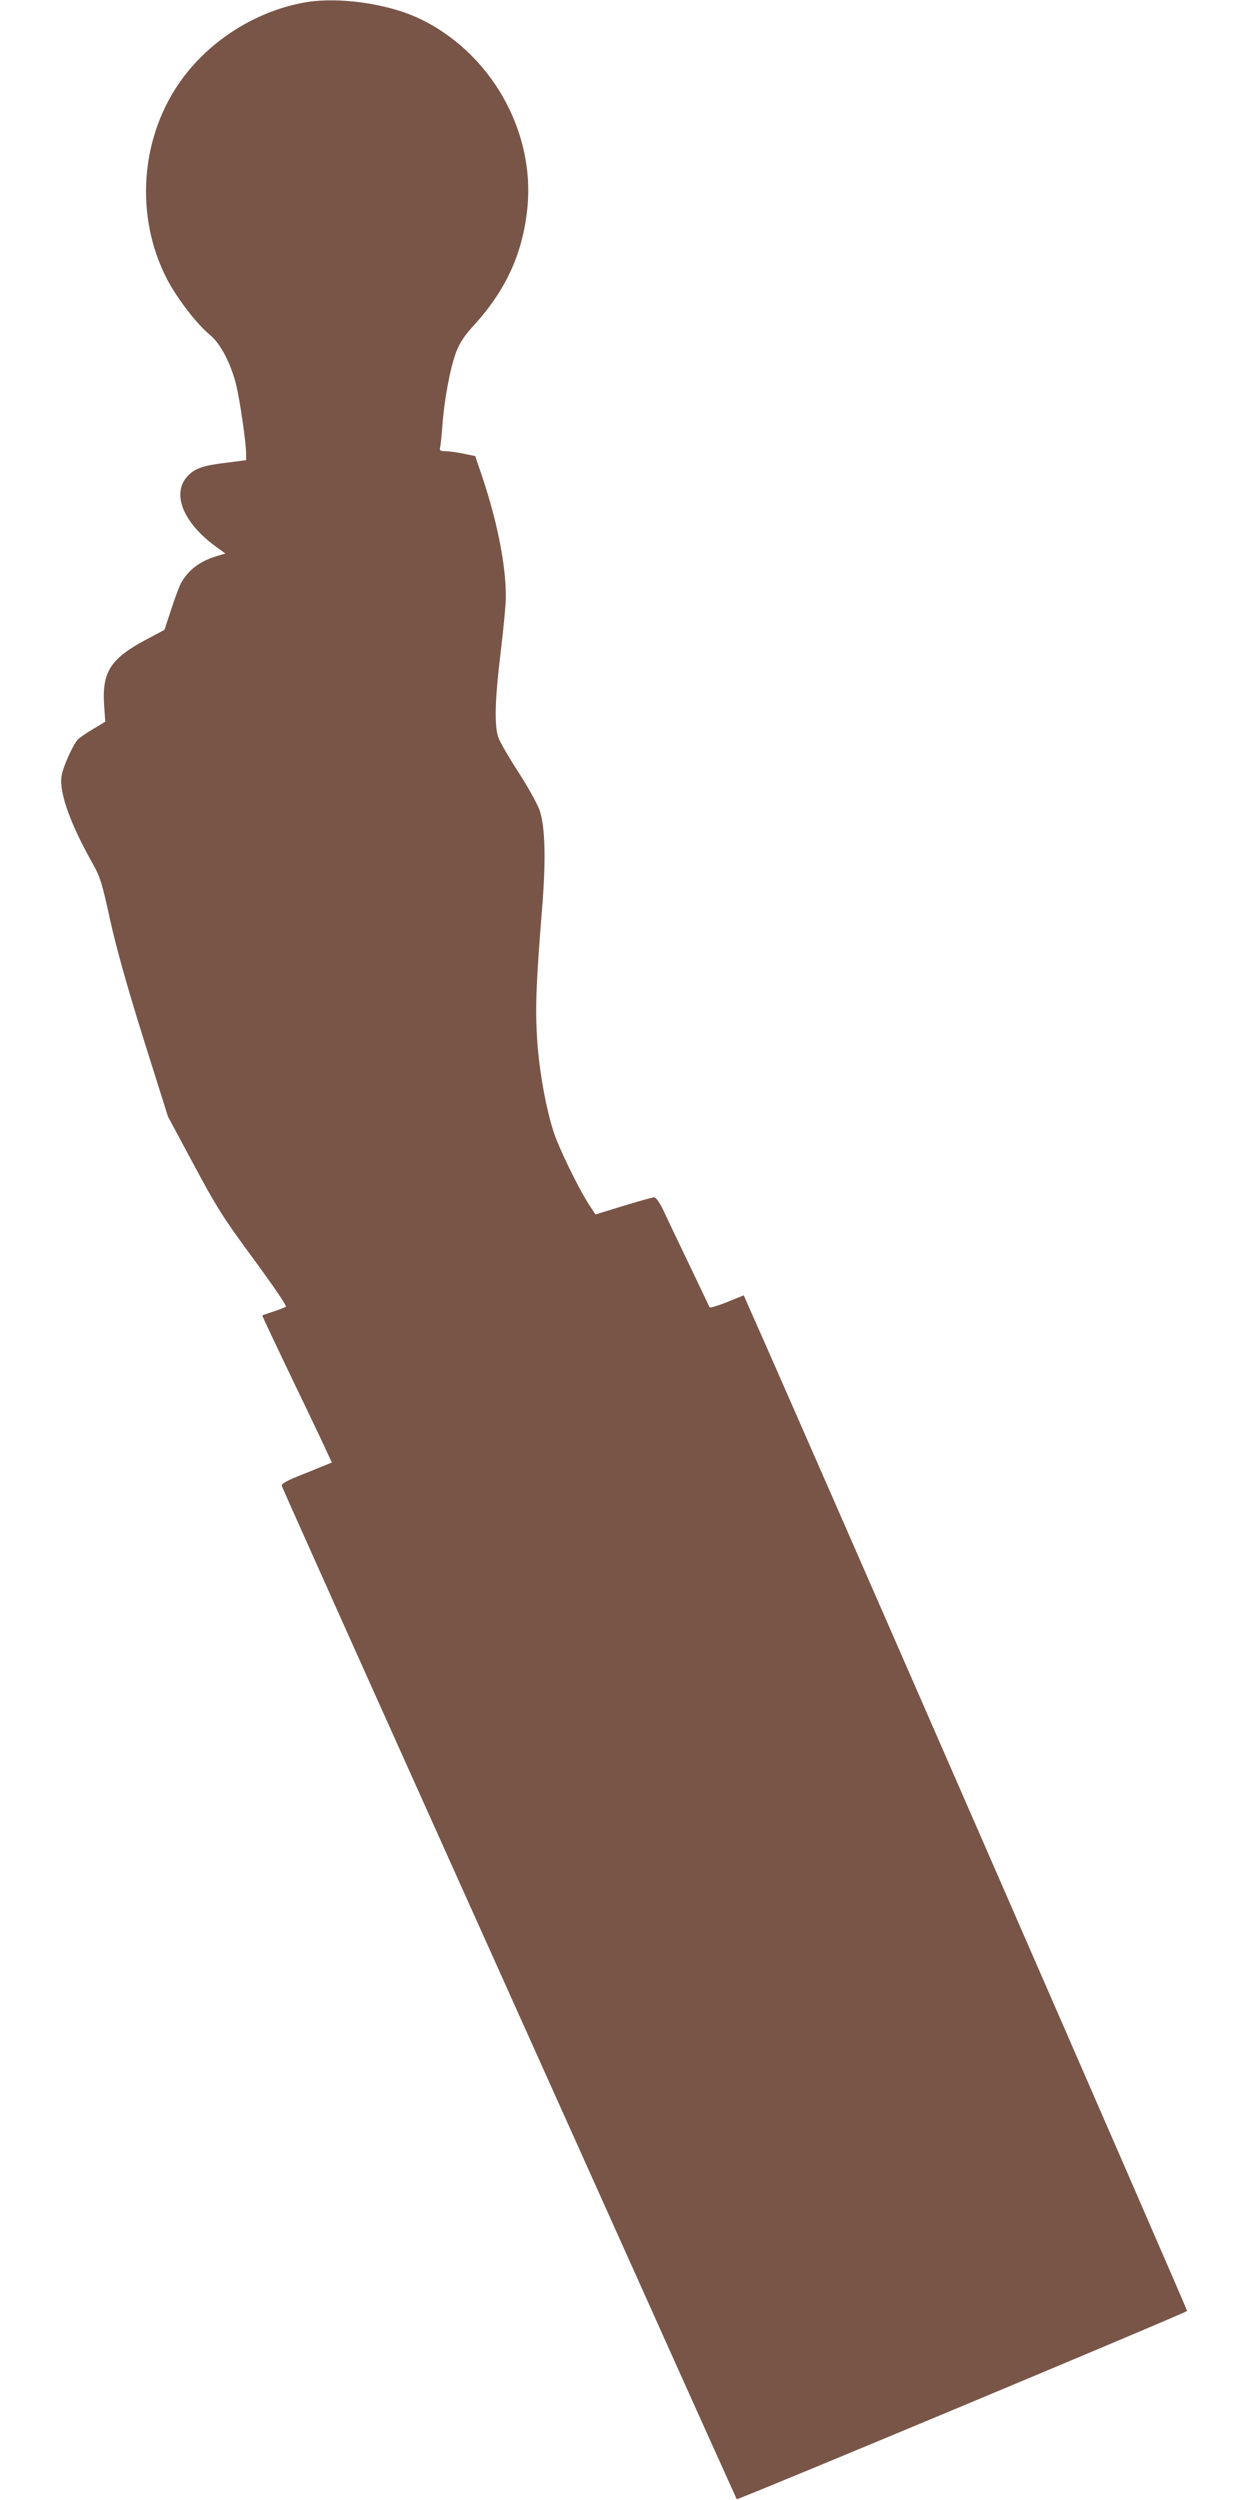
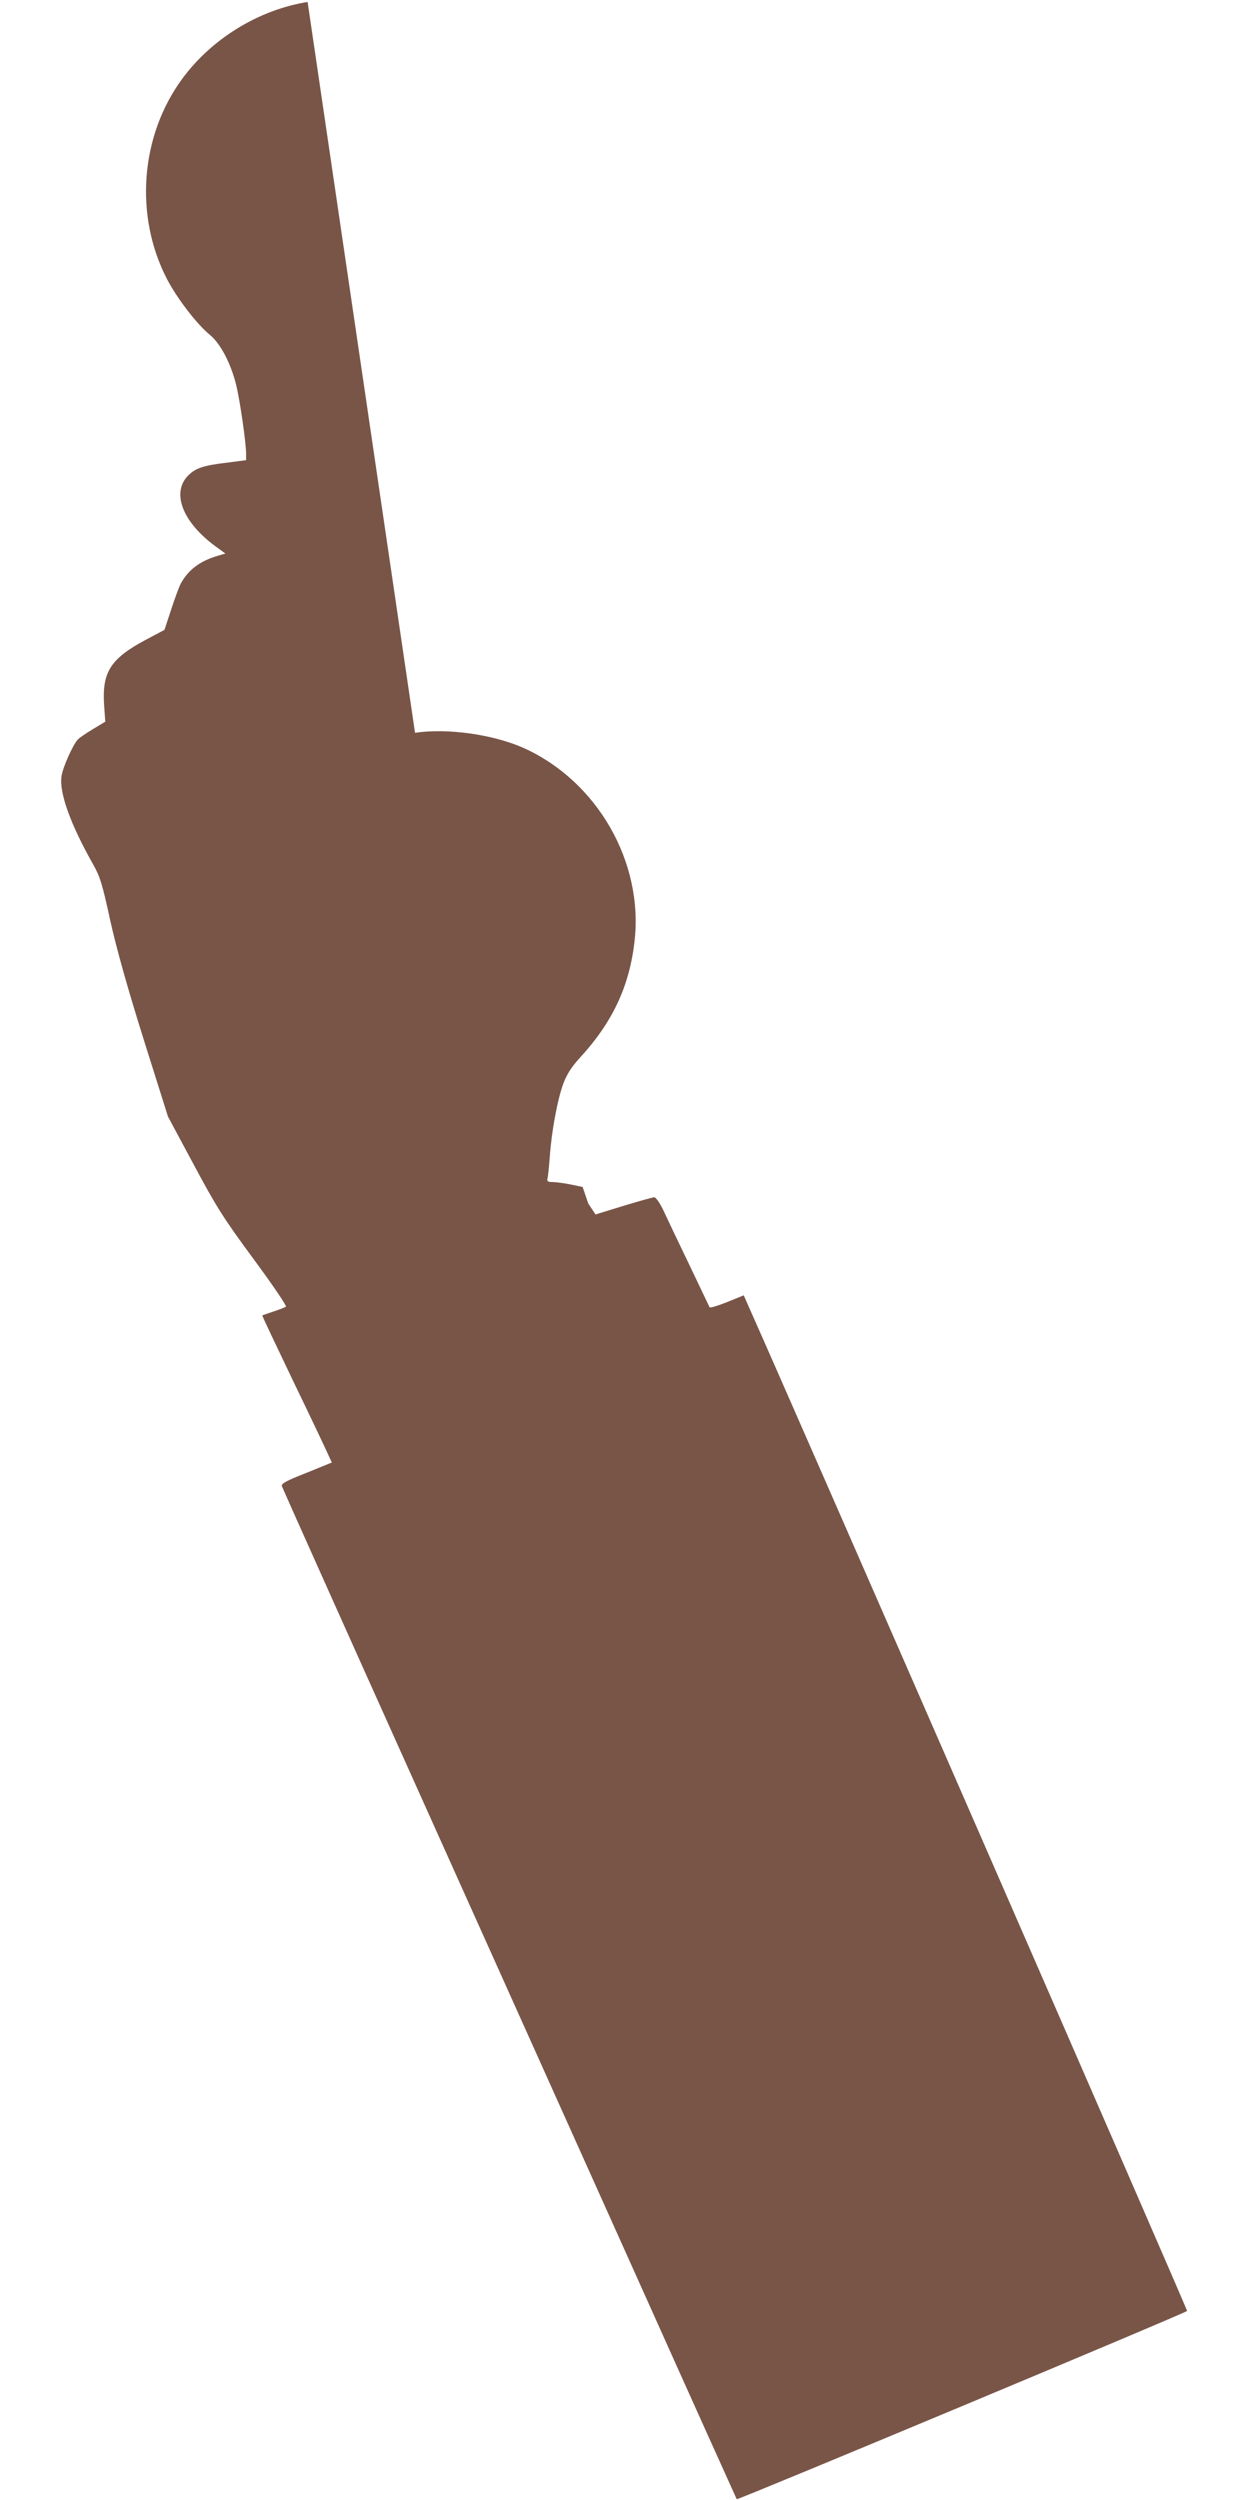
<svg xmlns="http://www.w3.org/2000/svg" version="1.0" width="640pt" height="1280pt" viewBox="0 0 640 1280" preserveAspectRatio="xMidYMid meet">
  <g transform="translate(0,1280) scale(0.1,-0.1)" fill="#795548" stroke="none">
-     <path d="M1575 12790 c-249 -40 -489 -186 -641 -392 -216 -293 -247 -702 -79 -1027 51 -98 152 -230 219 -285 54 -44 107 -144 135 -256 19 -77 51 -296 51 -354 l0 -32 -92 -12 c-126 -15 -166 -28 -204 -66 -88 -88 -30 -239 139 -363 l51 -37 -40 -12 c-92 -27 -152 -73 -190 -145 -8 -16 -30 -75 -48 -131 l-34 -103 -98 -52 c-179 -96 -222 -165 -211 -333 l6 -85 -63 -38 c-35 -21 -71 -45 -79 -55 -25 -28 -76 -142 -82 -186 -13 -84 46 -247 162 -452 35 -62 47 -100 87 -285 32 -144 87 -341 171 -609 l125 -397 132 -246 c116 -217 152 -274 306 -483 96 -130 170 -239 166 -244 -5 -4 -34 -15 -64 -25 -30 -10 -56 -19 -57 -20 -2 -1 70 -152 158 -336 89 -184 169 -353 179 -376 l19 -41 -130 -53 c-102 -40 -130 -55 -126 -68 3 -9 304 -682 670 -1496 366 -814 888 -1977 1161 -2584 272 -607 497 -1105 498 -1107 6 -5 2303 955 2306 964 2 7 -2019 4638 -2245 5143 l-25 57 -86 -35 c-48 -19 -88 -31 -89 -26 -2 4 -49 103 -104 218 -56 116 -115 240 -132 277 -18 38 -38 67 -47 68 -8 0 -79 -20 -158 -44 l-143 -44 -37 56 c-53 84 -147 277 -176 362 -40 122 -76 318 -86 482 -10 158 -5 289 26 673 20 248 15 416 -14 499 -12 32 -60 119 -108 193 -48 74 -94 153 -102 176 -22 61 -18 198 12 442 14 115 26 242 26 282 0 164 -46 394 -128 633 l-29 85 -59 12 c-32 7 -74 12 -92 13 -27 0 -32 3 -29 18 3 9 8 60 12 112 9 130 40 297 70 376 18 47 42 84 82 128 169 183 256 368 282 600 46 405 -191 817 -565 987 -157 71 -395 104 -559 79z" />
+     <path d="M1575 12790 c-249 -40 -489 -186 -641 -392 -216 -293 -247 -702 -79 -1027 51 -98 152 -230 219 -285 54 -44 107 -144 135 -256 19 -77 51 -296 51 -354 l0 -32 -92 -12 c-126 -15 -166 -28 -204 -66 -88 -88 -30 -239 139 -363 l51 -37 -40 -12 c-92 -27 -152 -73 -190 -145 -8 -16 -30 -75 -48 -131 l-34 -103 -98 -52 c-179 -96 -222 -165 -211 -333 l6 -85 -63 -38 c-35 -21 -71 -45 -79 -55 -25 -28 -76 -142 -82 -186 -13 -84 46 -247 162 -452 35 -62 47 -100 87 -285 32 -144 87 -341 171 -609 l125 -397 132 -246 c116 -217 152 -274 306 -483 96 -130 170 -239 166 -244 -5 -4 -34 -15 -64 -25 -30 -10 -56 -19 -57 -20 -2 -1 70 -152 158 -336 89 -184 169 -353 179 -376 l19 -41 -130 -53 c-102 -40 -130 -55 -126 -68 3 -9 304 -682 670 -1496 366 -814 888 -1977 1161 -2584 272 -607 497 -1105 498 -1107 6 -5 2303 955 2306 964 2 7 -2019 4638 -2245 5143 l-25 57 -86 -35 c-48 -19 -88 -31 -89 -26 -2 4 -49 103 -104 218 -56 116 -115 240 -132 277 -18 38 -38 67 -47 68 -8 0 -79 -20 -158 -44 l-143 -44 -37 56 l-29 85 -59 12 c-32 7 -74 12 -92 13 -27 0 -32 3 -29 18 3 9 8 60 12 112 9 130 40 297 70 376 18 47 42 84 82 128 169 183 256 368 282 600 46 405 -191 817 -565 987 -157 71 -395 104 -559 79z" />
  </g>
</svg>